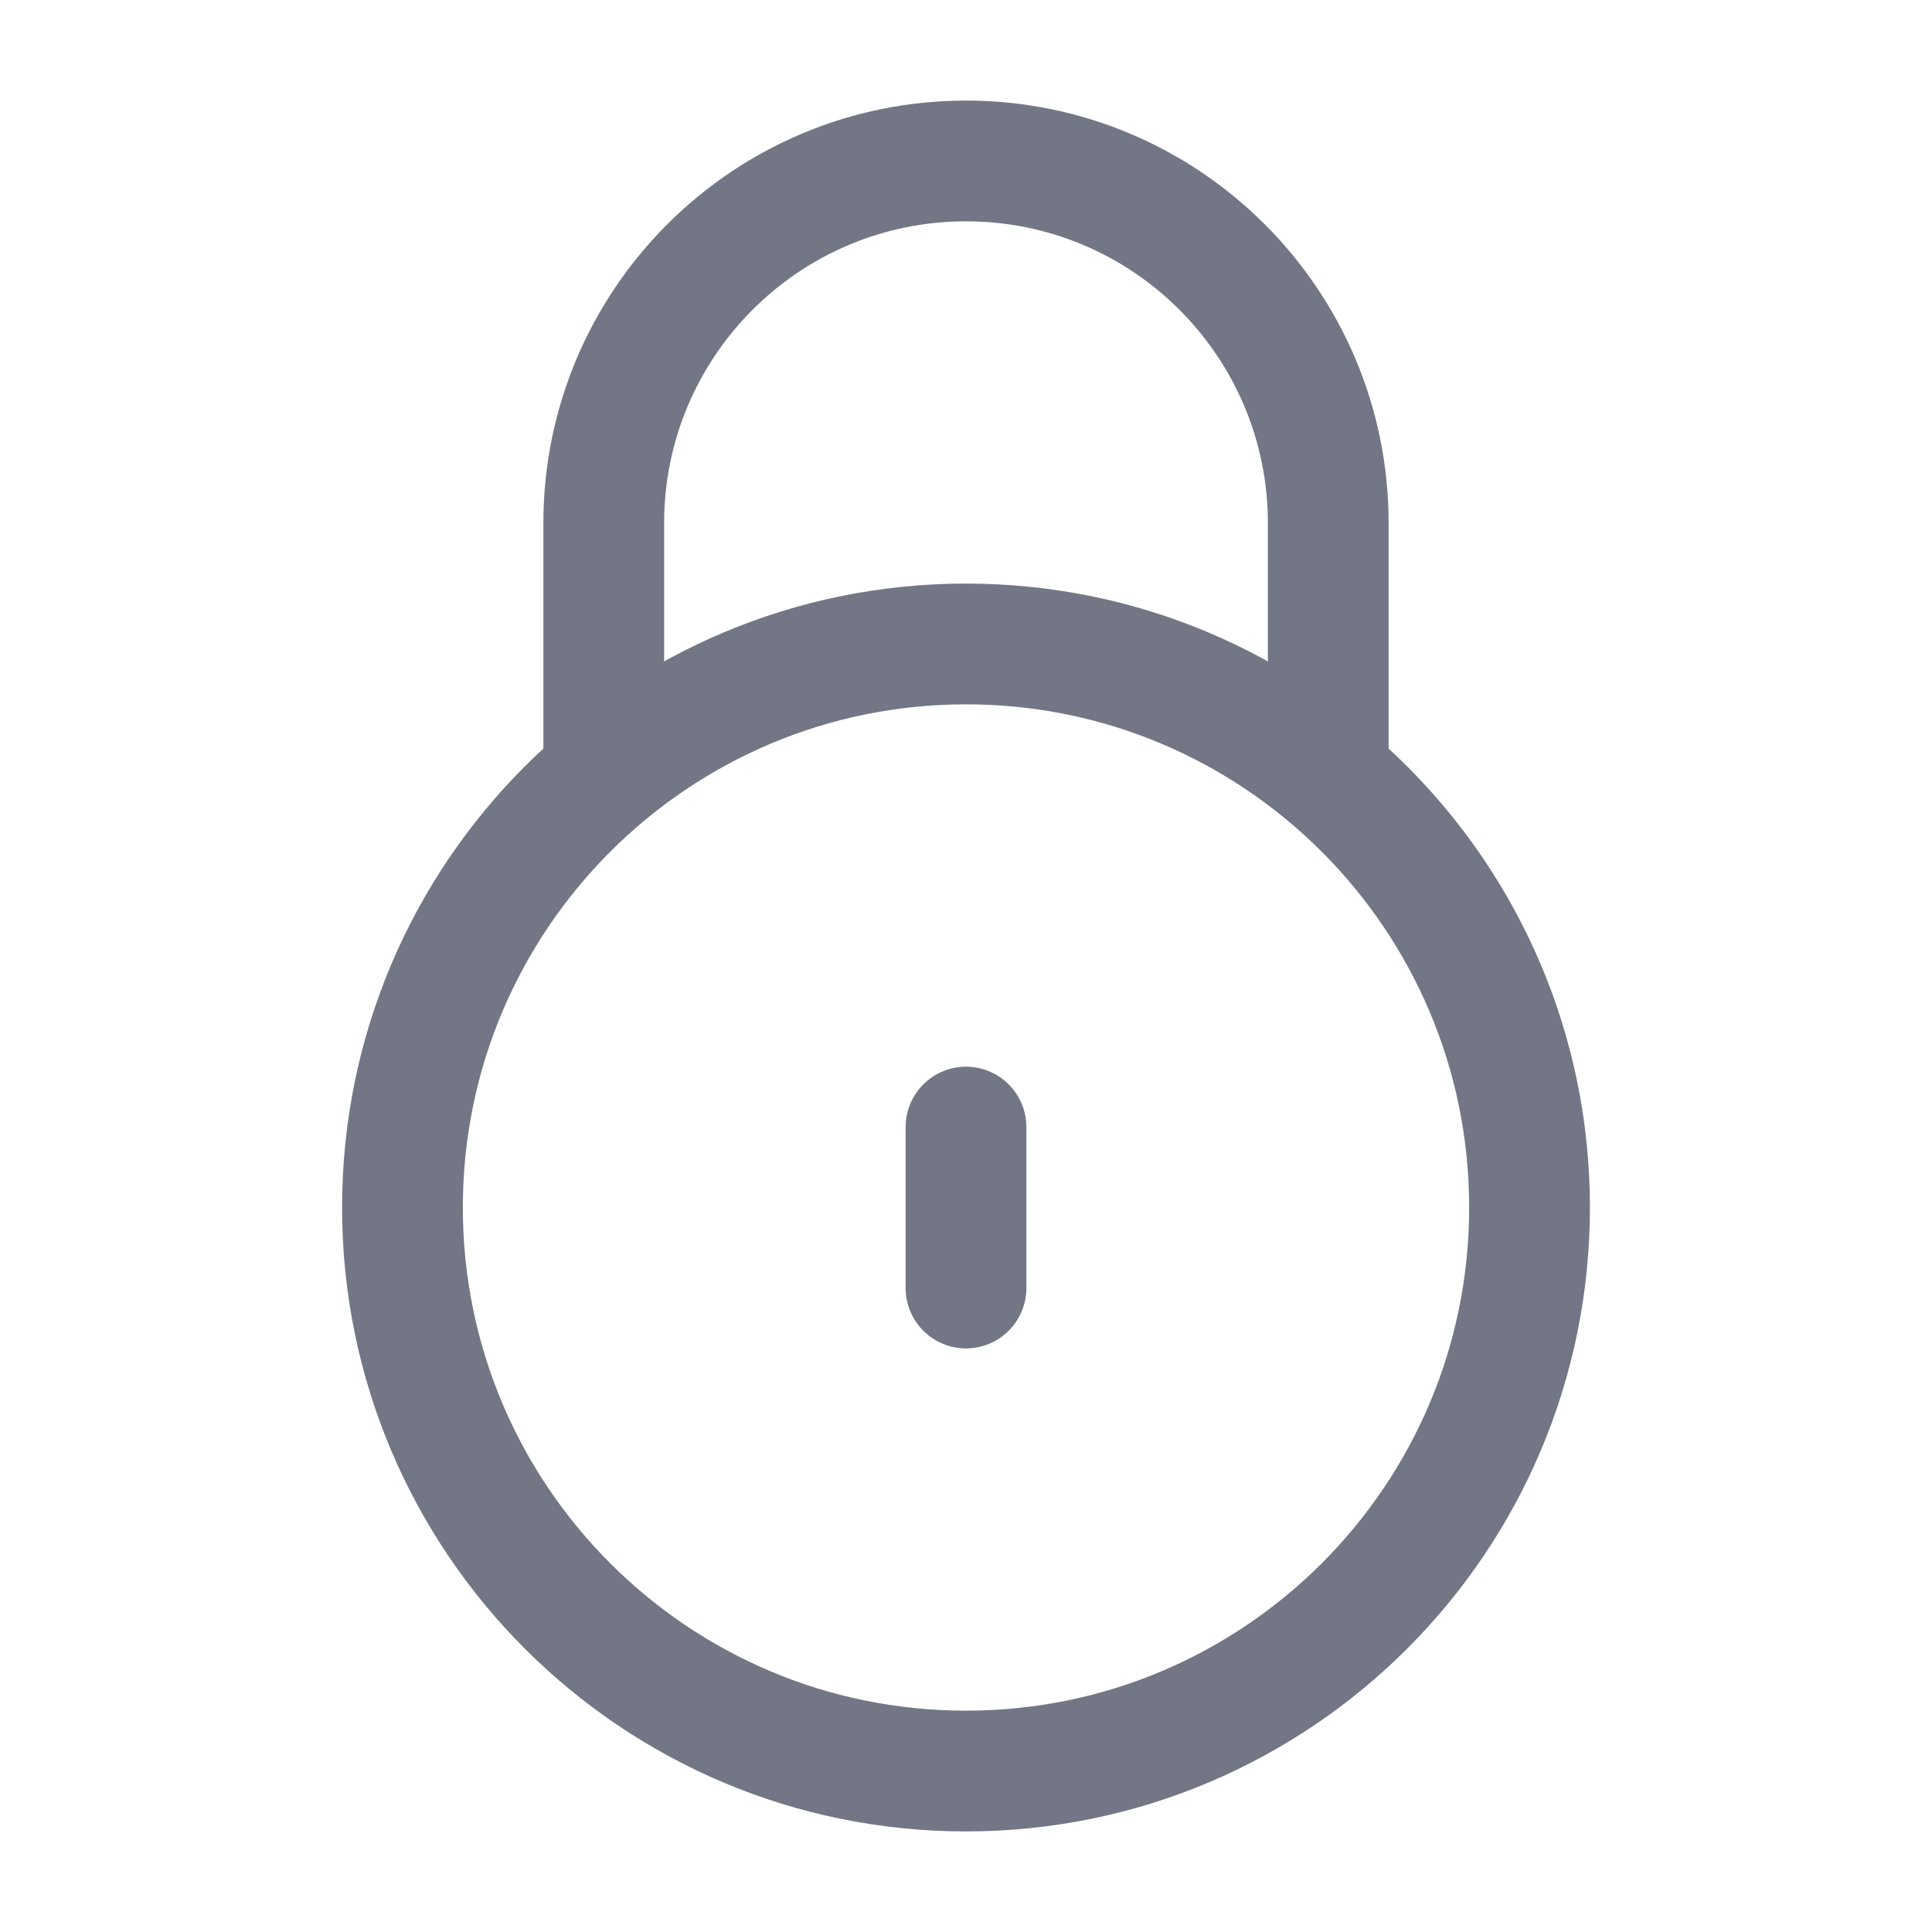
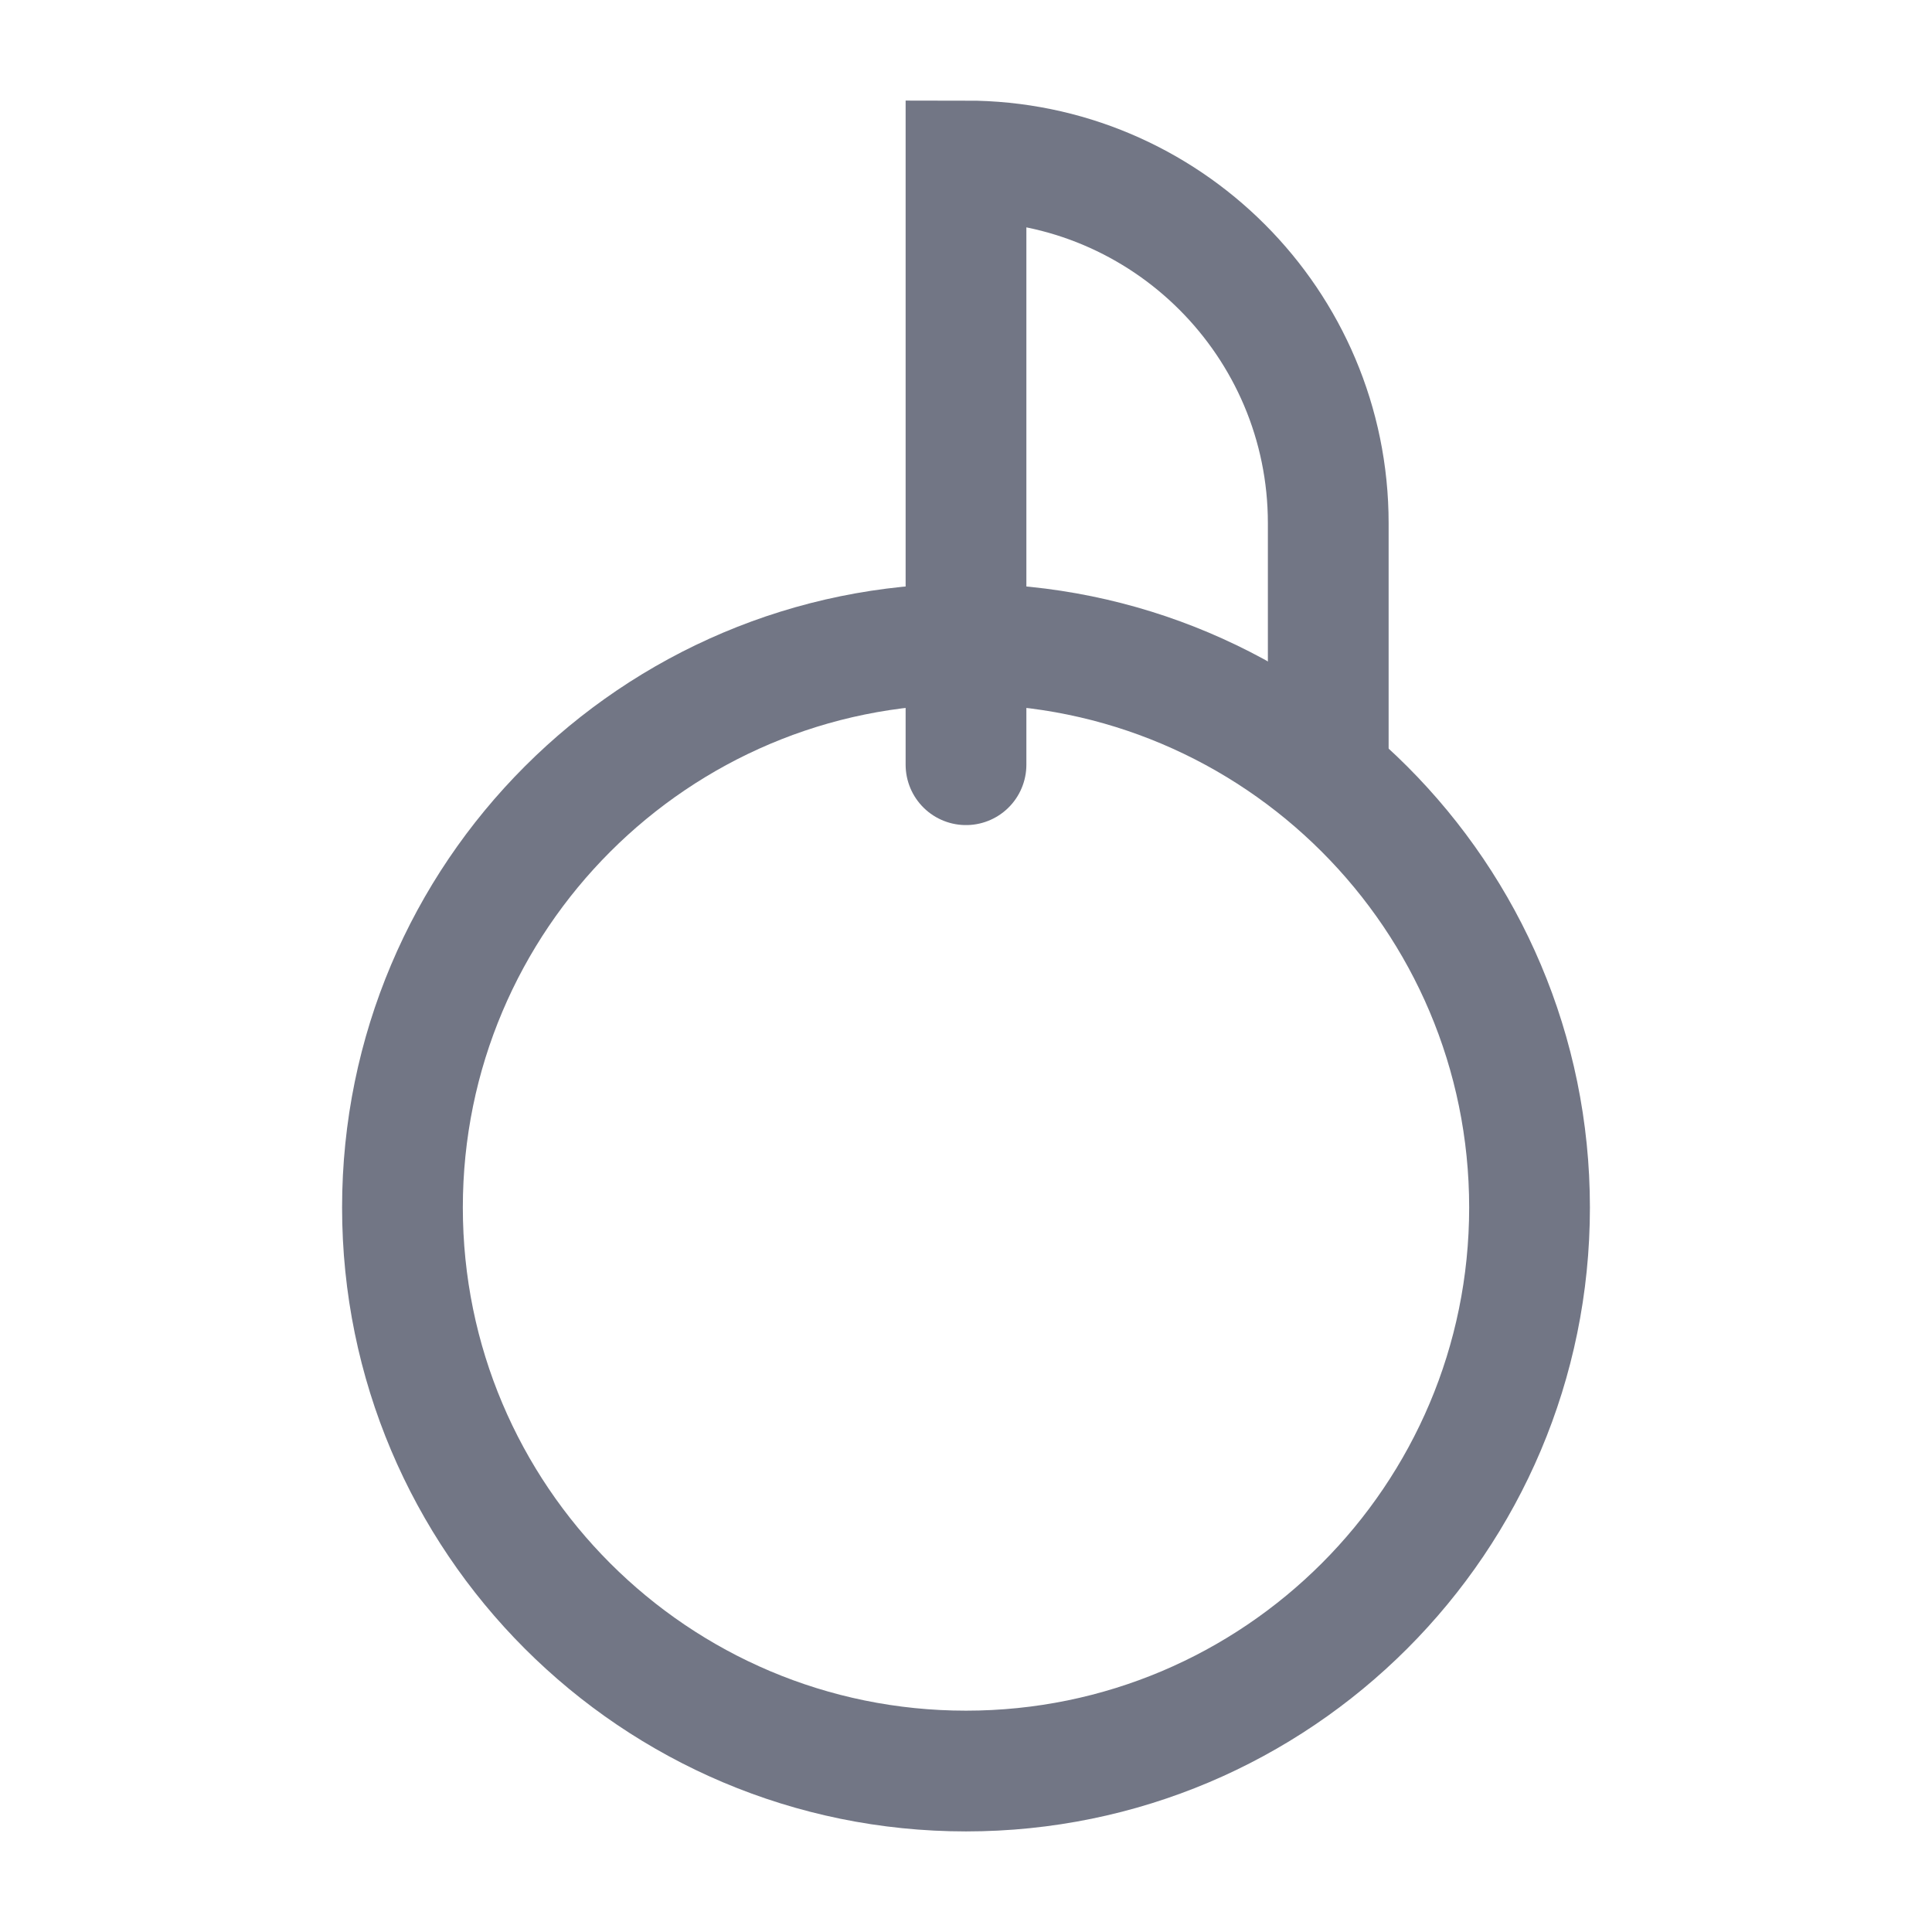
<svg xmlns="http://www.w3.org/2000/svg" width="16" height="16" viewBox="0 0 16 16" fill="none">
  <g opacity="0.6">
-     <path d="M8 10.667V9.334" stroke="#141B34" stroke-linecap="round" stroke-linejoin="round" />
    <path d="M3.333 10C3.333 7.423 5.423 5.333 8 5.333C10.577 5.333 12.667 7.423 12.667 10C12.667 12.578 10.577 14.667 8 14.667C5.423 14.667 3.333 12.578 3.333 10Z" stroke="#141B34" />
-     <path d="M11 6.333V4.333C11 2.677 9.657 1.333 8 1.333C6.343 1.333 5 2.677 5 4.333V6.333" stroke="#141B34" stroke-linecap="round" />
+     <path d="M11 6.333V4.333C11 2.677 9.657 1.333 8 1.333V6.333" stroke="#141B34" stroke-linecap="round" />
  </g>
</svg>